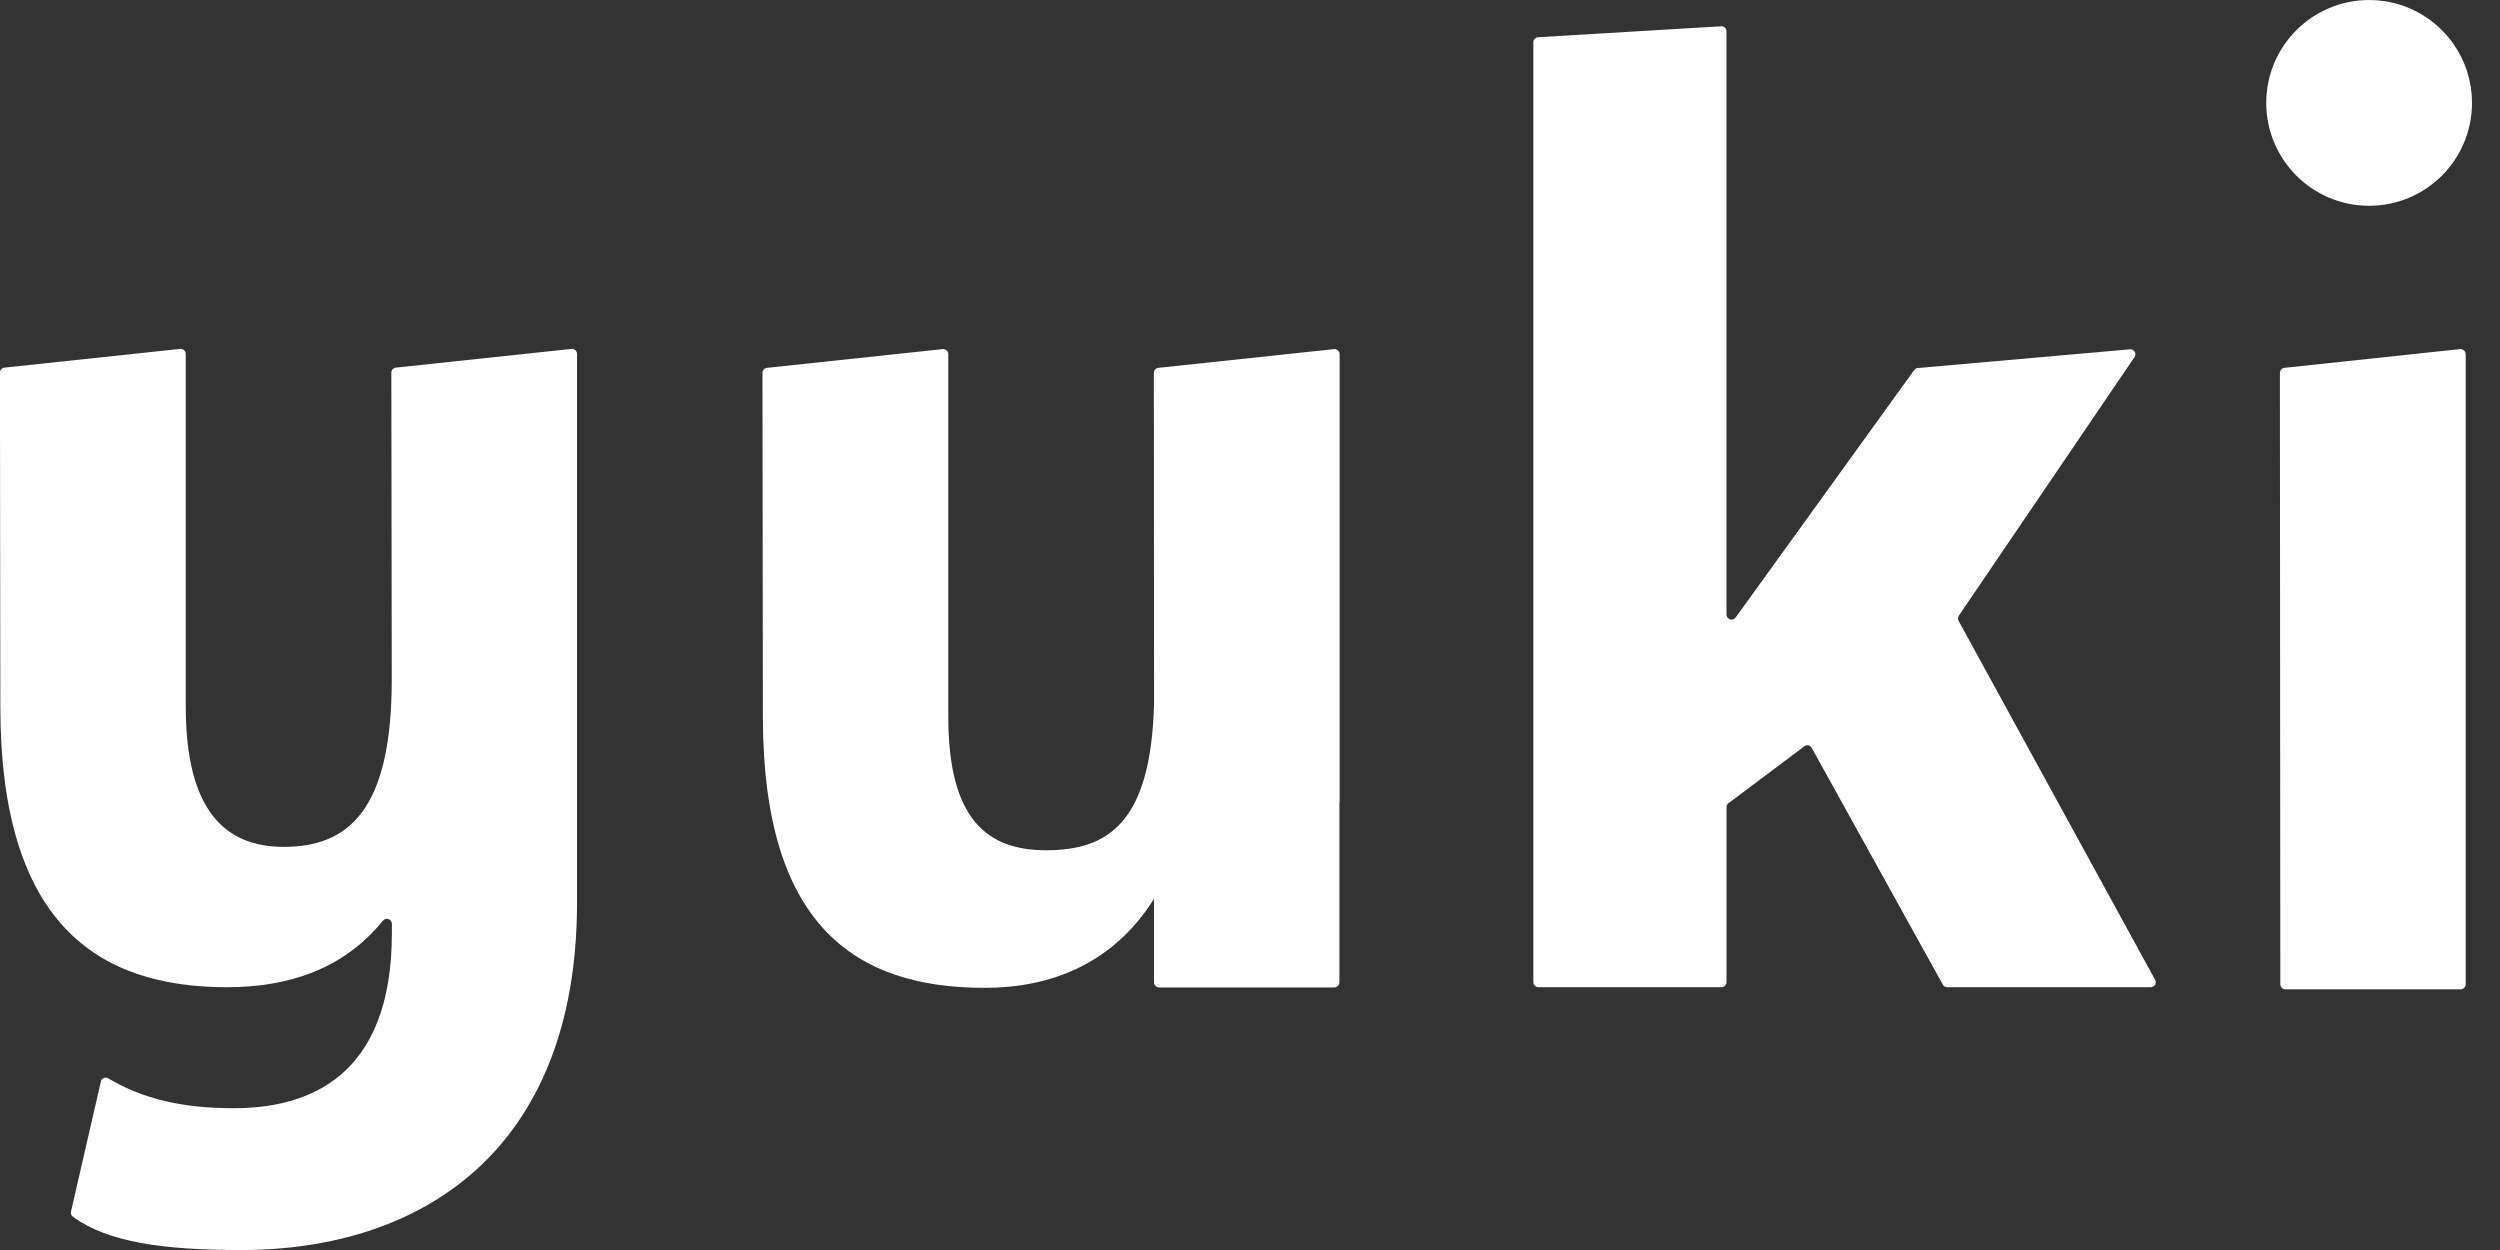
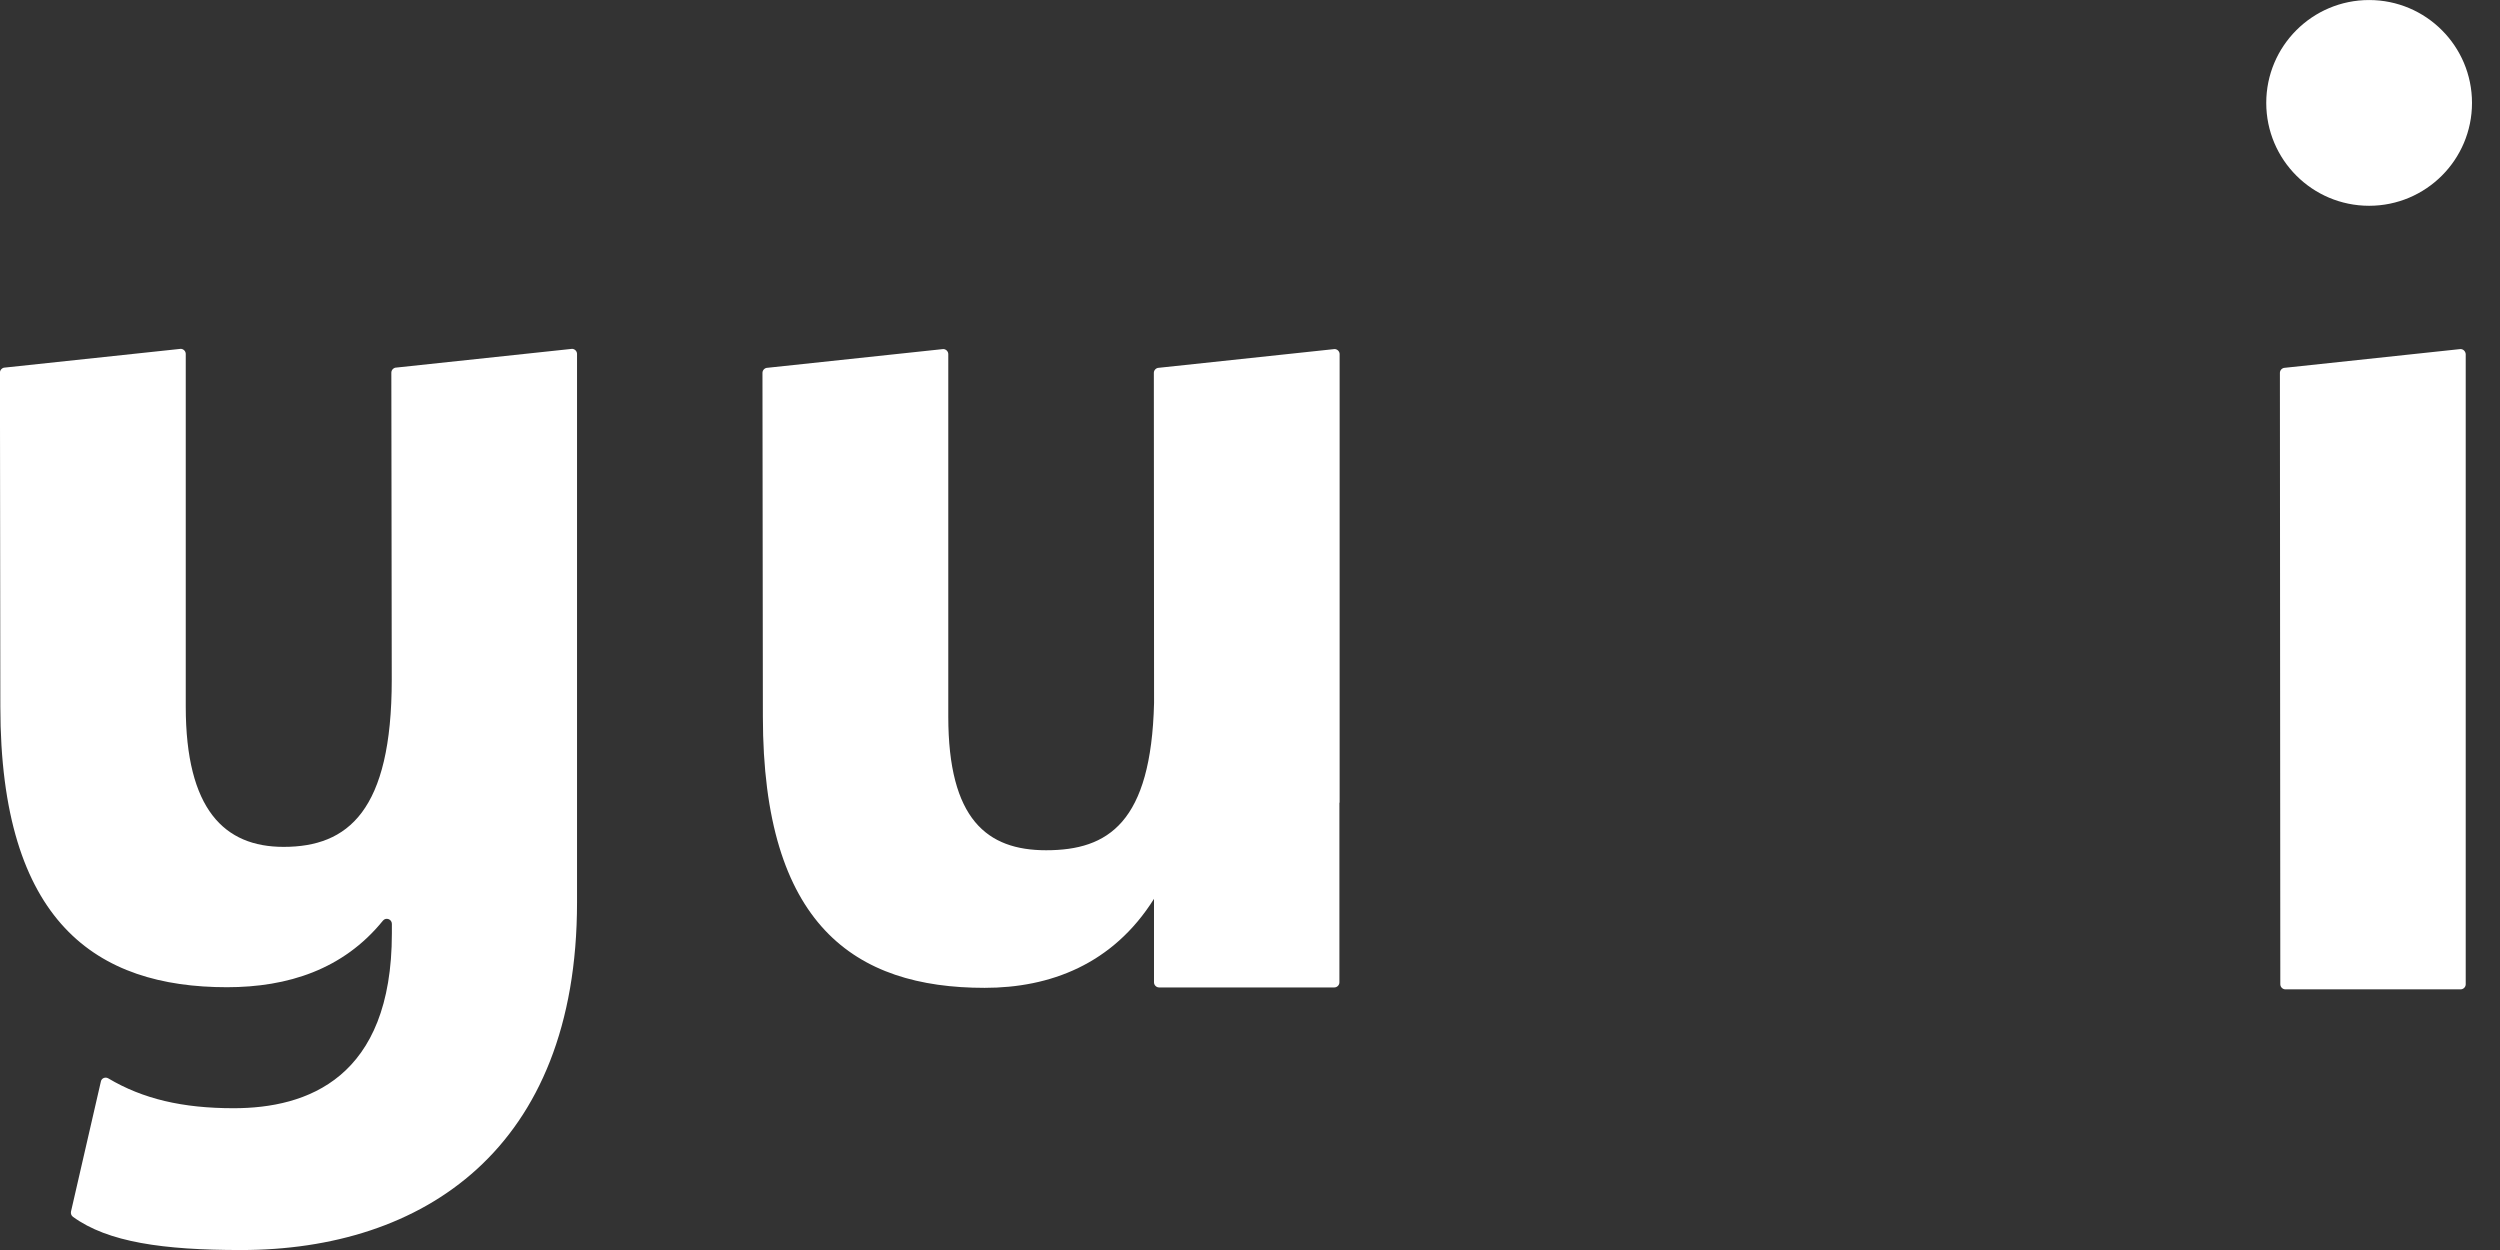
<svg xmlns="http://www.w3.org/2000/svg" fill="none" height="40" viewBox="0 0 80 40" width="80">
  <rect x="0" y="0" width="80" height="40" fill="#333333" stroke="none" />
  <g fill="#FFF">
-     <path d="m62.676 19.869c-.027-.054-.027-.121.007-.168l5.622-8.275c.074-.108-.007-.249-.135-.249l-6.787.599c-.054 0-.101.027-.135.074l-5.703 7.904c-.027.047-.081.074-.135.074-.087 0-.162-.074-.162-.162v-18.663c0-.094-.081-.168-.168-.162l-5.858.35c-.088.007-.155.074-.155.162v30.076c0 .087.074.162.162.162h5.858c.087 0 .162-.074.162-.162v-5.602c0-.054.027-.101.067-.128l2.424-1.818c.081-.061.189-.034.236.054l4.195 7.574c.027.054.081.081.141.081h6.511c.121 0 .202-.128.141-.236z" />
    <path d="m18.307 11.163-5.622.599c-.087 0-.162.074-.162.162l.013 9.823c0 4.201-1.4 5.353-3.461 5.353-1.892 0-3.131-1.192-3.131-4.491v-11.284c0-.087-.074-.162-.162-.162l-5.622.599c-.088 0-.162.074-.162.162l.013 10.685c0 6.921 3.09 8.982 7.251 8.982 1.946 0 3.723-.566 4.989-2.127.094-.121.289-.054.289.101v.296c0 4.652-2.72 5.602-5.063 5.602-1.636 0-2.902-.296-4.013-.956-.094-.054-.215-.007-.236.101l-.956 4.161c-.013.061.007.128.061.168 1.118.815 2.895 1.064 5.38 1.064 5.81 0 10.752-3.212 10.752-11.123v-17.553c0-.087-.074-.162-.162-.162z" />
    <path d="m42.707 11.17c-.007 0-.007 0 0 0l-5.622.599c-.087 0-.162.074-.162.162l.007 10.564c-.094 3.831-1.468 4.713-3.454 4.713-1.892 0-3.131-.99-3.131-4.282v-11.594c0-.087-.074-.162-.162-.162l-5.622.599c-.088 0-.162.074-.162.162l.013 10.995c0 6.672 2.936 8.685 7.096 8.685 2.087 0 4.1-.747 5.42-2.848v2.673c0 .087.074.162.162.162h5.609c.087 0 .162-.074.162-.162v-5.75h.007v-14.354c0-.087-.074-.162-.162-.162z" />
    <path d="m78.734 11.17-5.615.599c-.087 0-.162.074-.162.162l.013 19.566c0 .087.074.162.162.162h5.609c.087 0 .162-.074.162-.162v-20.165c-.007-.087-.074-.162-.168-.162z" />
    <path d="m75.812 6.585c1.818 0 3.292-1.474 3.292-3.292 0-1.818-1.474-3.292-3.292-3.292-1.818 0-3.292 1.474-3.292 3.292 0 1.818 1.474 3.292 3.292 3.292z" />
  </g>
</svg>